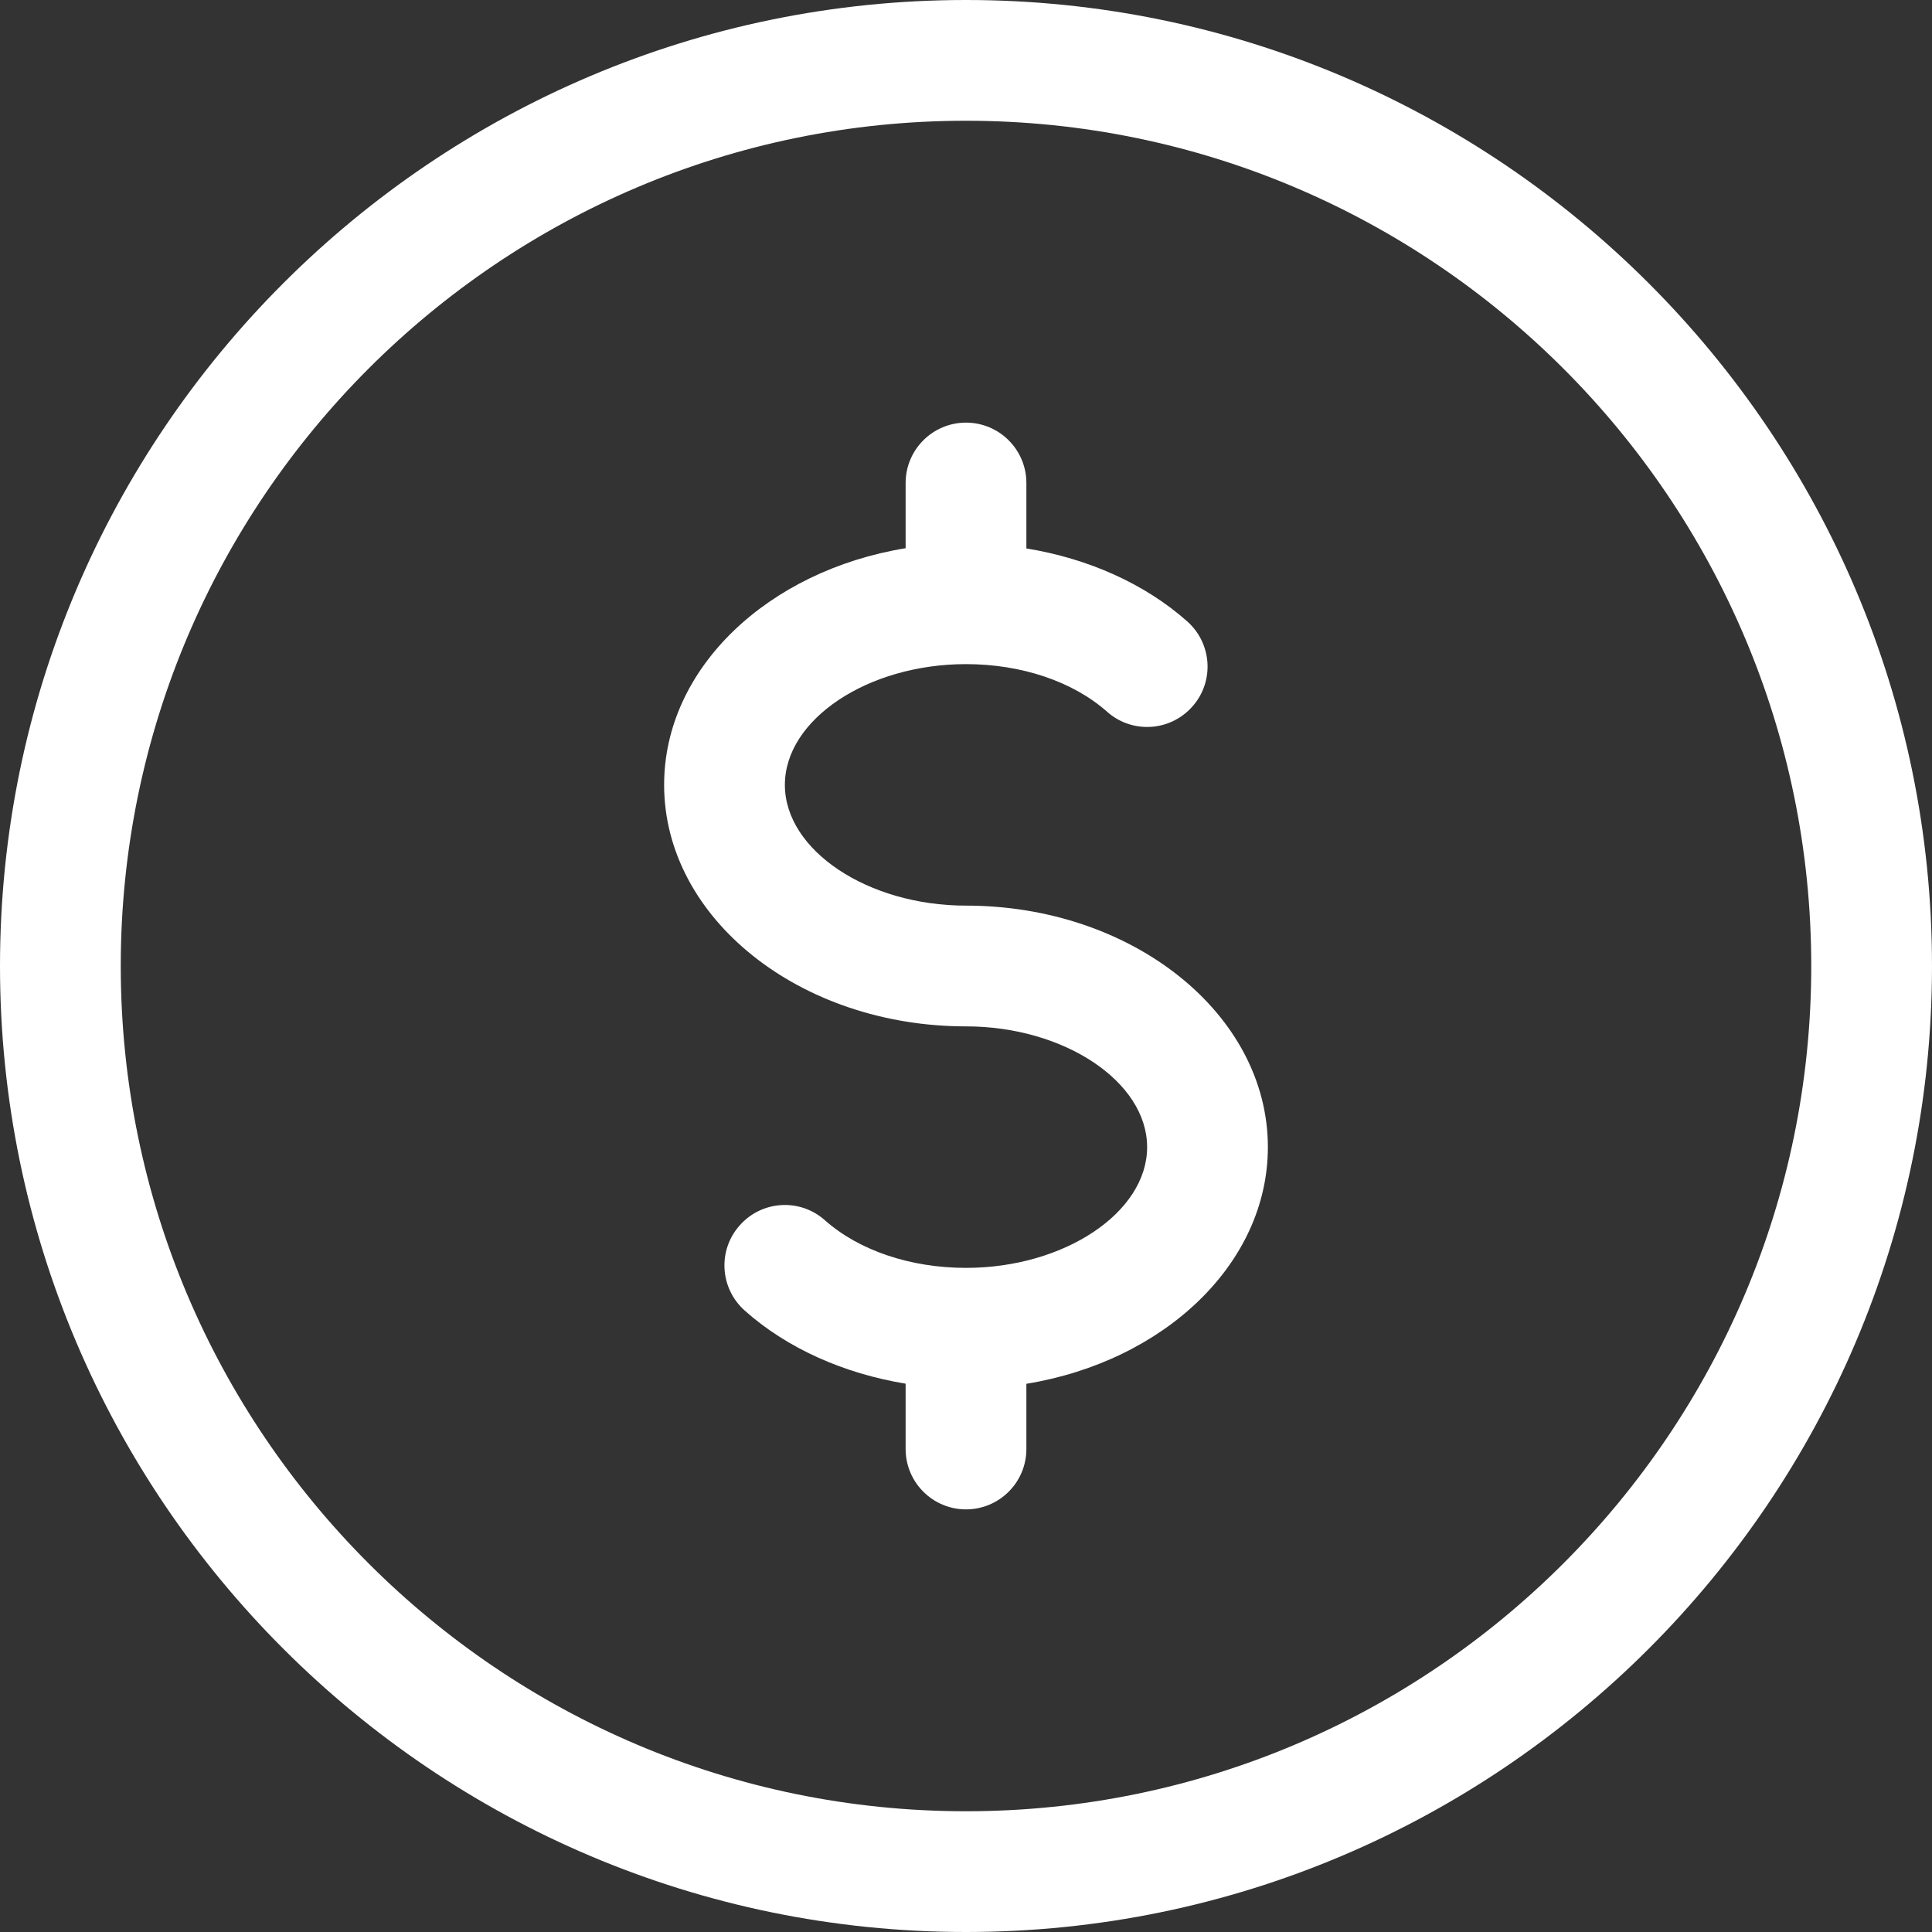
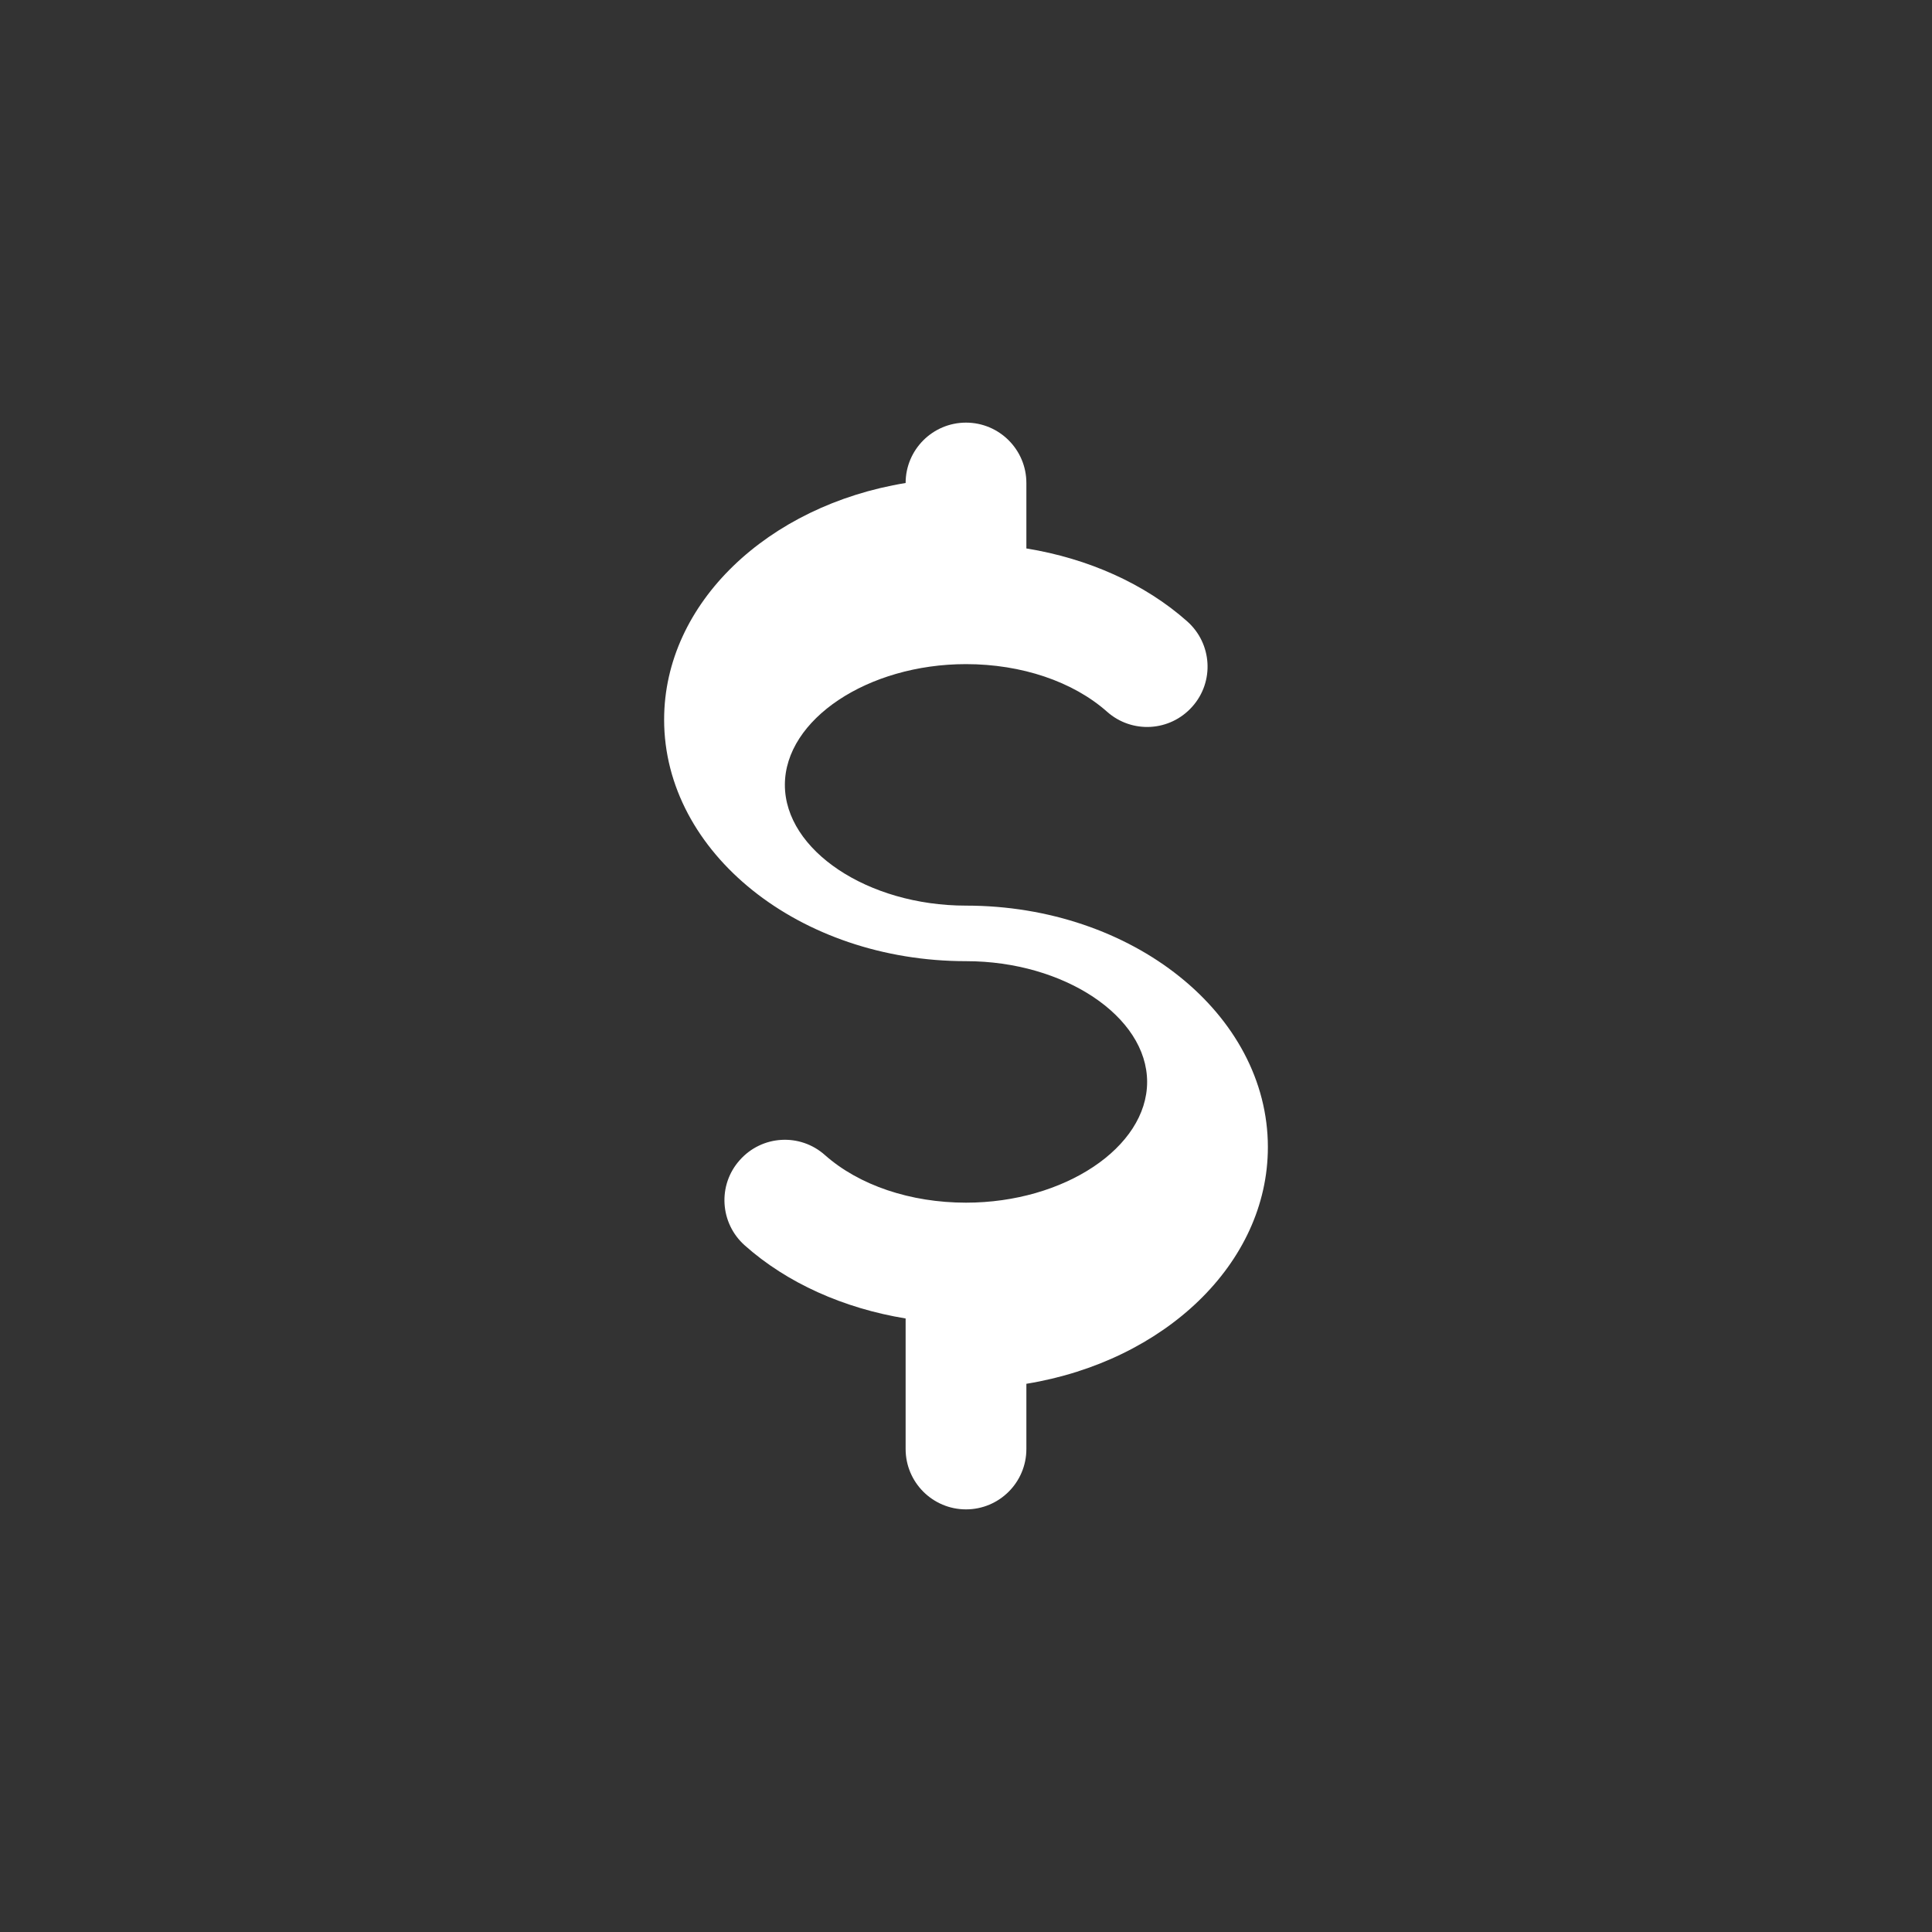
<svg xmlns="http://www.w3.org/2000/svg" class="icon icon-dollar" version="1.1" id="Capa_1" x="0px" y="0px" viewBox="0 0 512 512" style="enable-background:new 0 0 512 512;fill: #ffffff;" xml:space="preserve">
  <rect x="0" y="0" width="512" height="512" fill="#333333" stroke="none" />
  <g>
    <g>
-       <path d="M256,0C114.848,0,0,114.848,0,256s114.848,256,256,256s256-114.848,256-256S397.152,0,256,0z M256,480    C132.48,480,32,379.52,32,256S132.48,32,256,32s224,100.48,224,224S379.52,480,256,480z" />
-     </g>
+       </g>
  </g>
  <g>
    <g>
-       <path d="M256,240c-26.016,0-48-14.656-48-32s21.984-32,48-32c14.72,0,28.352,4.608,37.376,12.608    c6.592,5.856,16.672,5.312,22.592-1.344c5.888-6.592,5.28-16.704-1.344-22.592c-11.2-9.952-26.24-16.672-42.624-19.328V128    c0-8.832-7.168-16-16-16c-8.832,0-16,7.168-16,16v17.28c-36.48,5.952-64,31.808-64,62.72c0,35.296,35.904,64,80,64    c26.016,0,48,14.656,48,32s-21.984,32-48,32c-14.72,0-28.352-4.608-37.376-12.608c-6.592-5.888-16.704-5.312-22.592,1.344    c-5.888,6.592-5.28,16.704,1.344,22.592c11.2,9.984,26.24,16.672,42.624,19.36V384c0,8.832,7.168,16,16,16c8.832,0,16-7.168,16-16    v-17.28c36.48-5.952,64-31.808,64-62.72C336,268.704,300.096,240,256,240z" />
+       <path d="M256,240c-26.016,0-48-14.656-48-32s21.984-32,48-32c14.72,0,28.352,4.608,37.376,12.608    c6.592,5.856,16.672,5.312,22.592-1.344c5.888-6.592,5.28-16.704-1.344-22.592c-11.2-9.952-26.24-16.672-42.624-19.328V128    c0-8.832-7.168-16-16-16c-8.832,0-16,7.168-16,16c-36.48,5.952-64,31.808-64,62.72c0,35.296,35.904,64,80,64    c26.016,0,48,14.656,48,32s-21.984,32-48,32c-14.72,0-28.352-4.608-37.376-12.608c-6.592-5.888-16.704-5.312-22.592,1.344    c-5.888,6.592-5.28,16.704,1.344,22.592c11.2,9.984,26.24,16.672,42.624,19.36V384c0,8.832,7.168,16,16,16c8.832,0,16-7.168,16-16    v-17.28c36.48-5.952,64-31.808,64-62.72C336,268.704,300.096,240,256,240z" />
    </g>
  </g>
</svg>